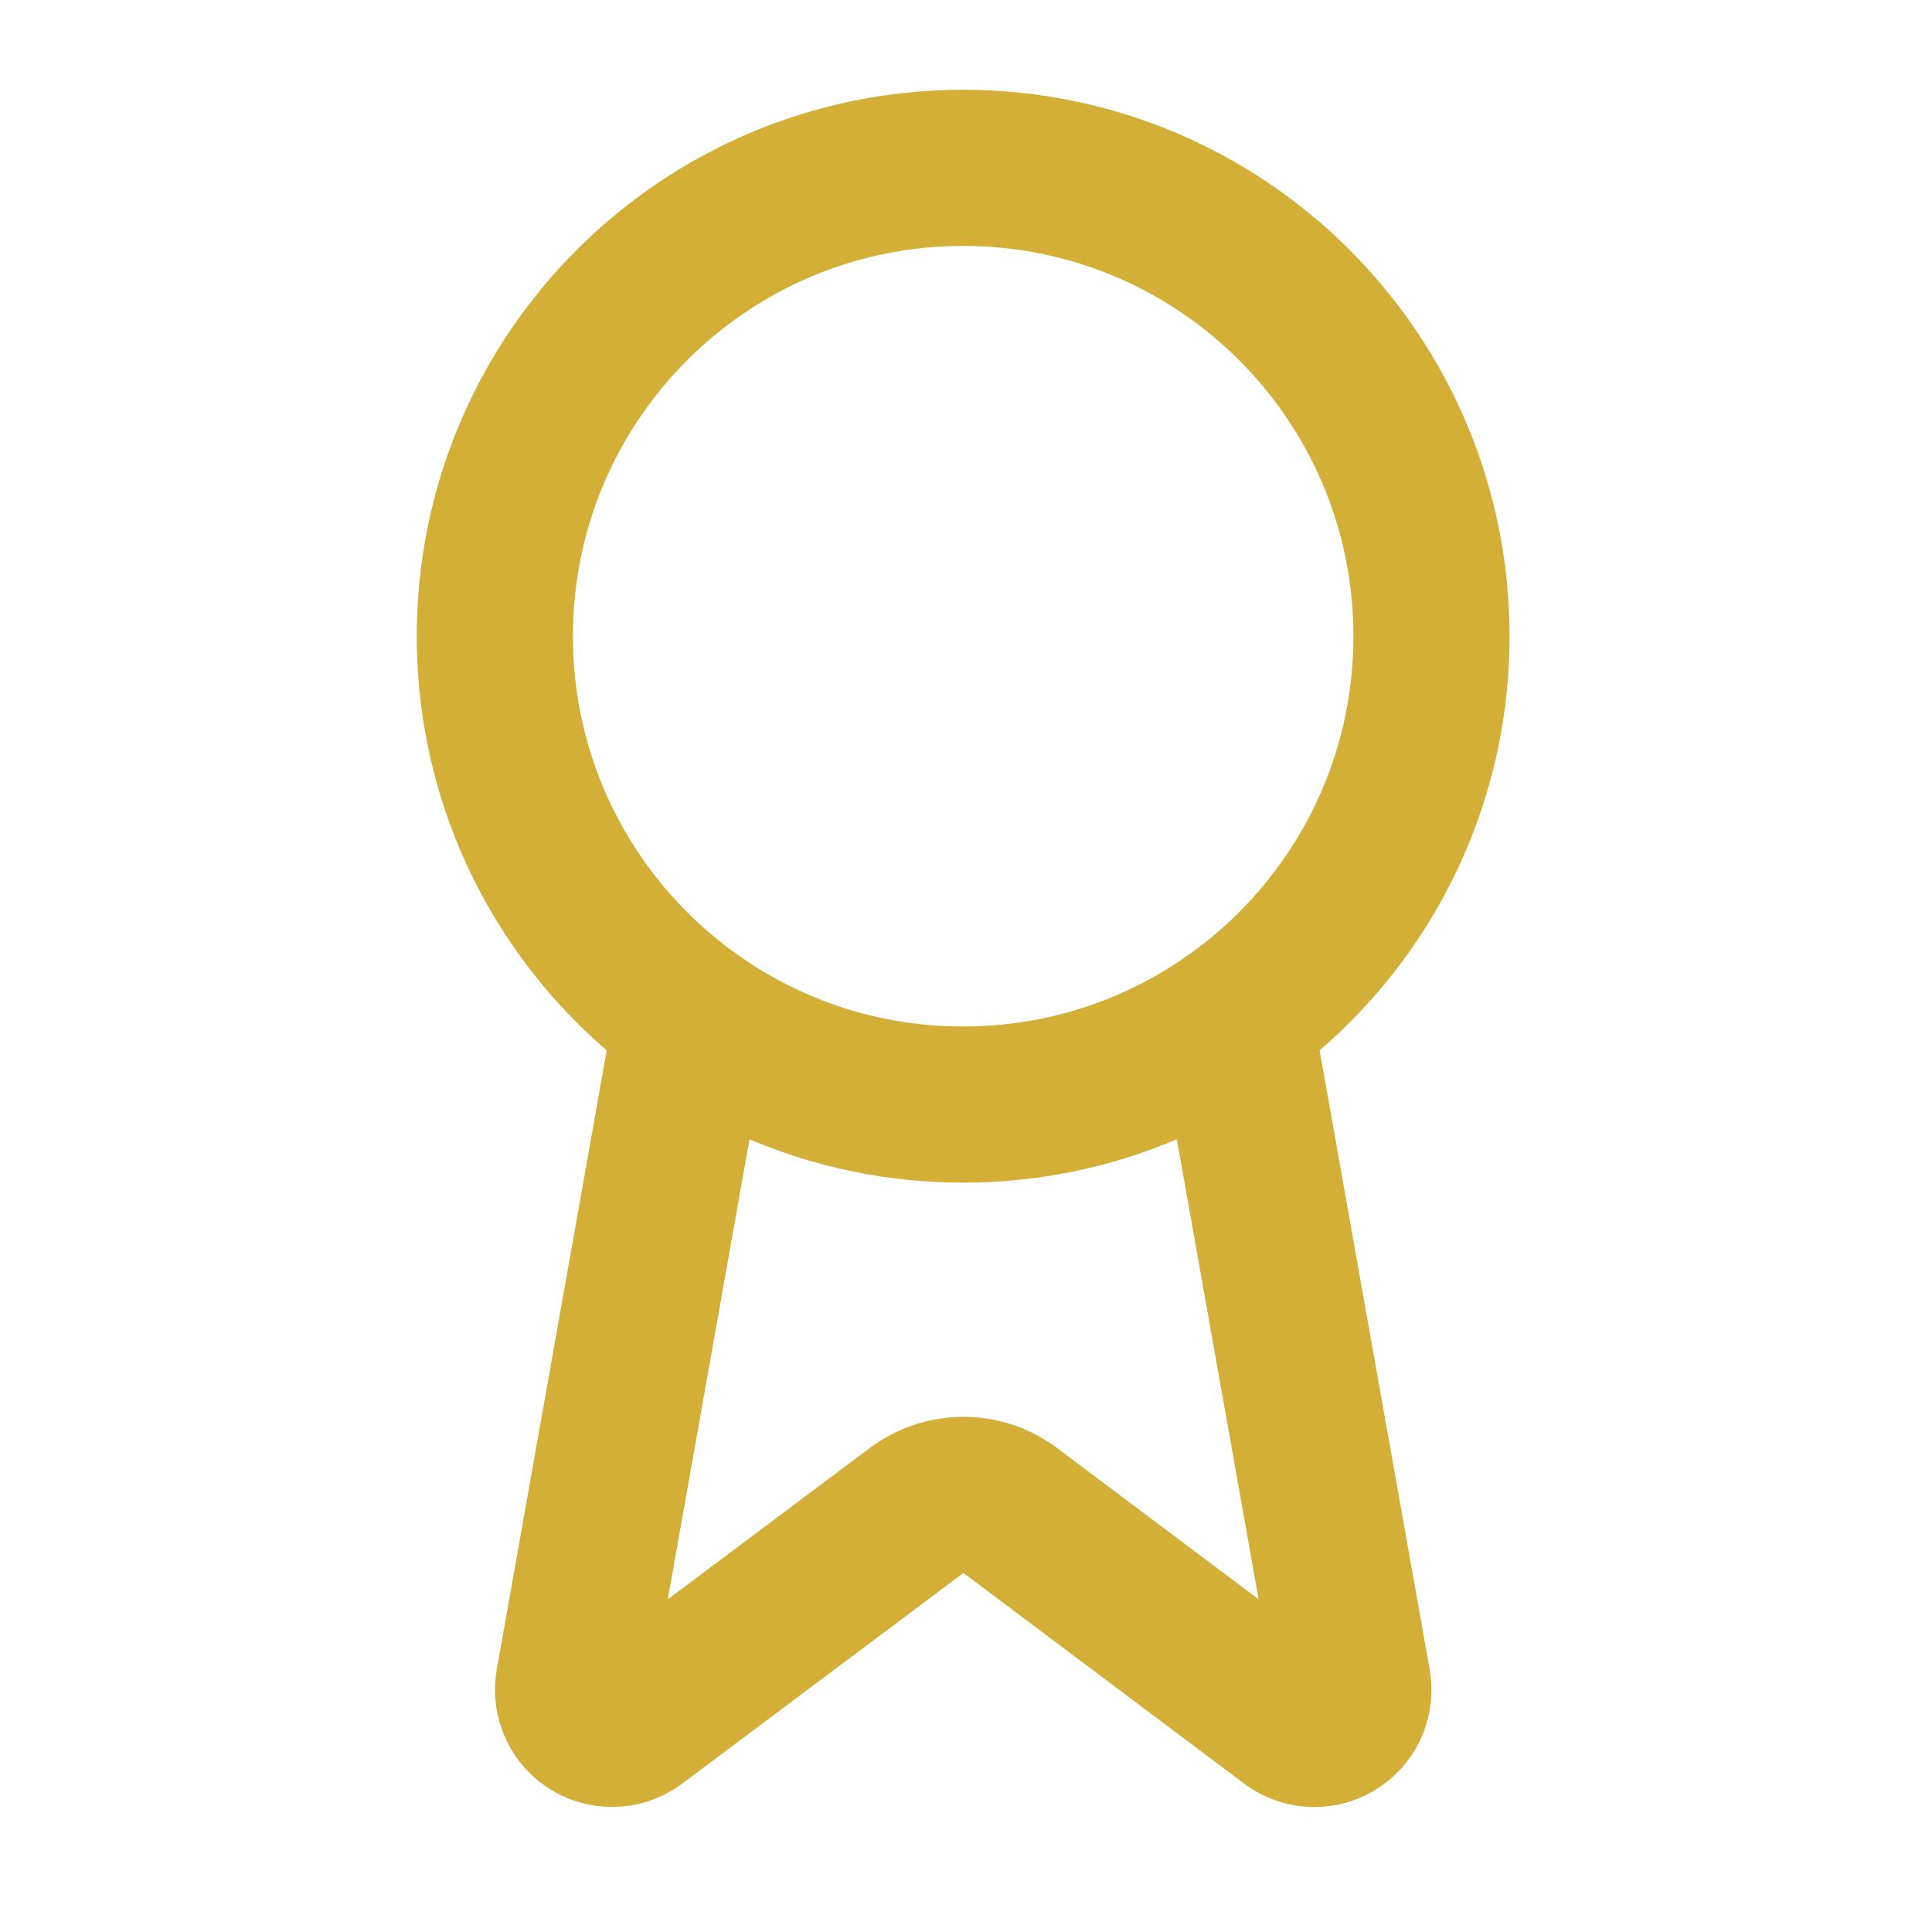
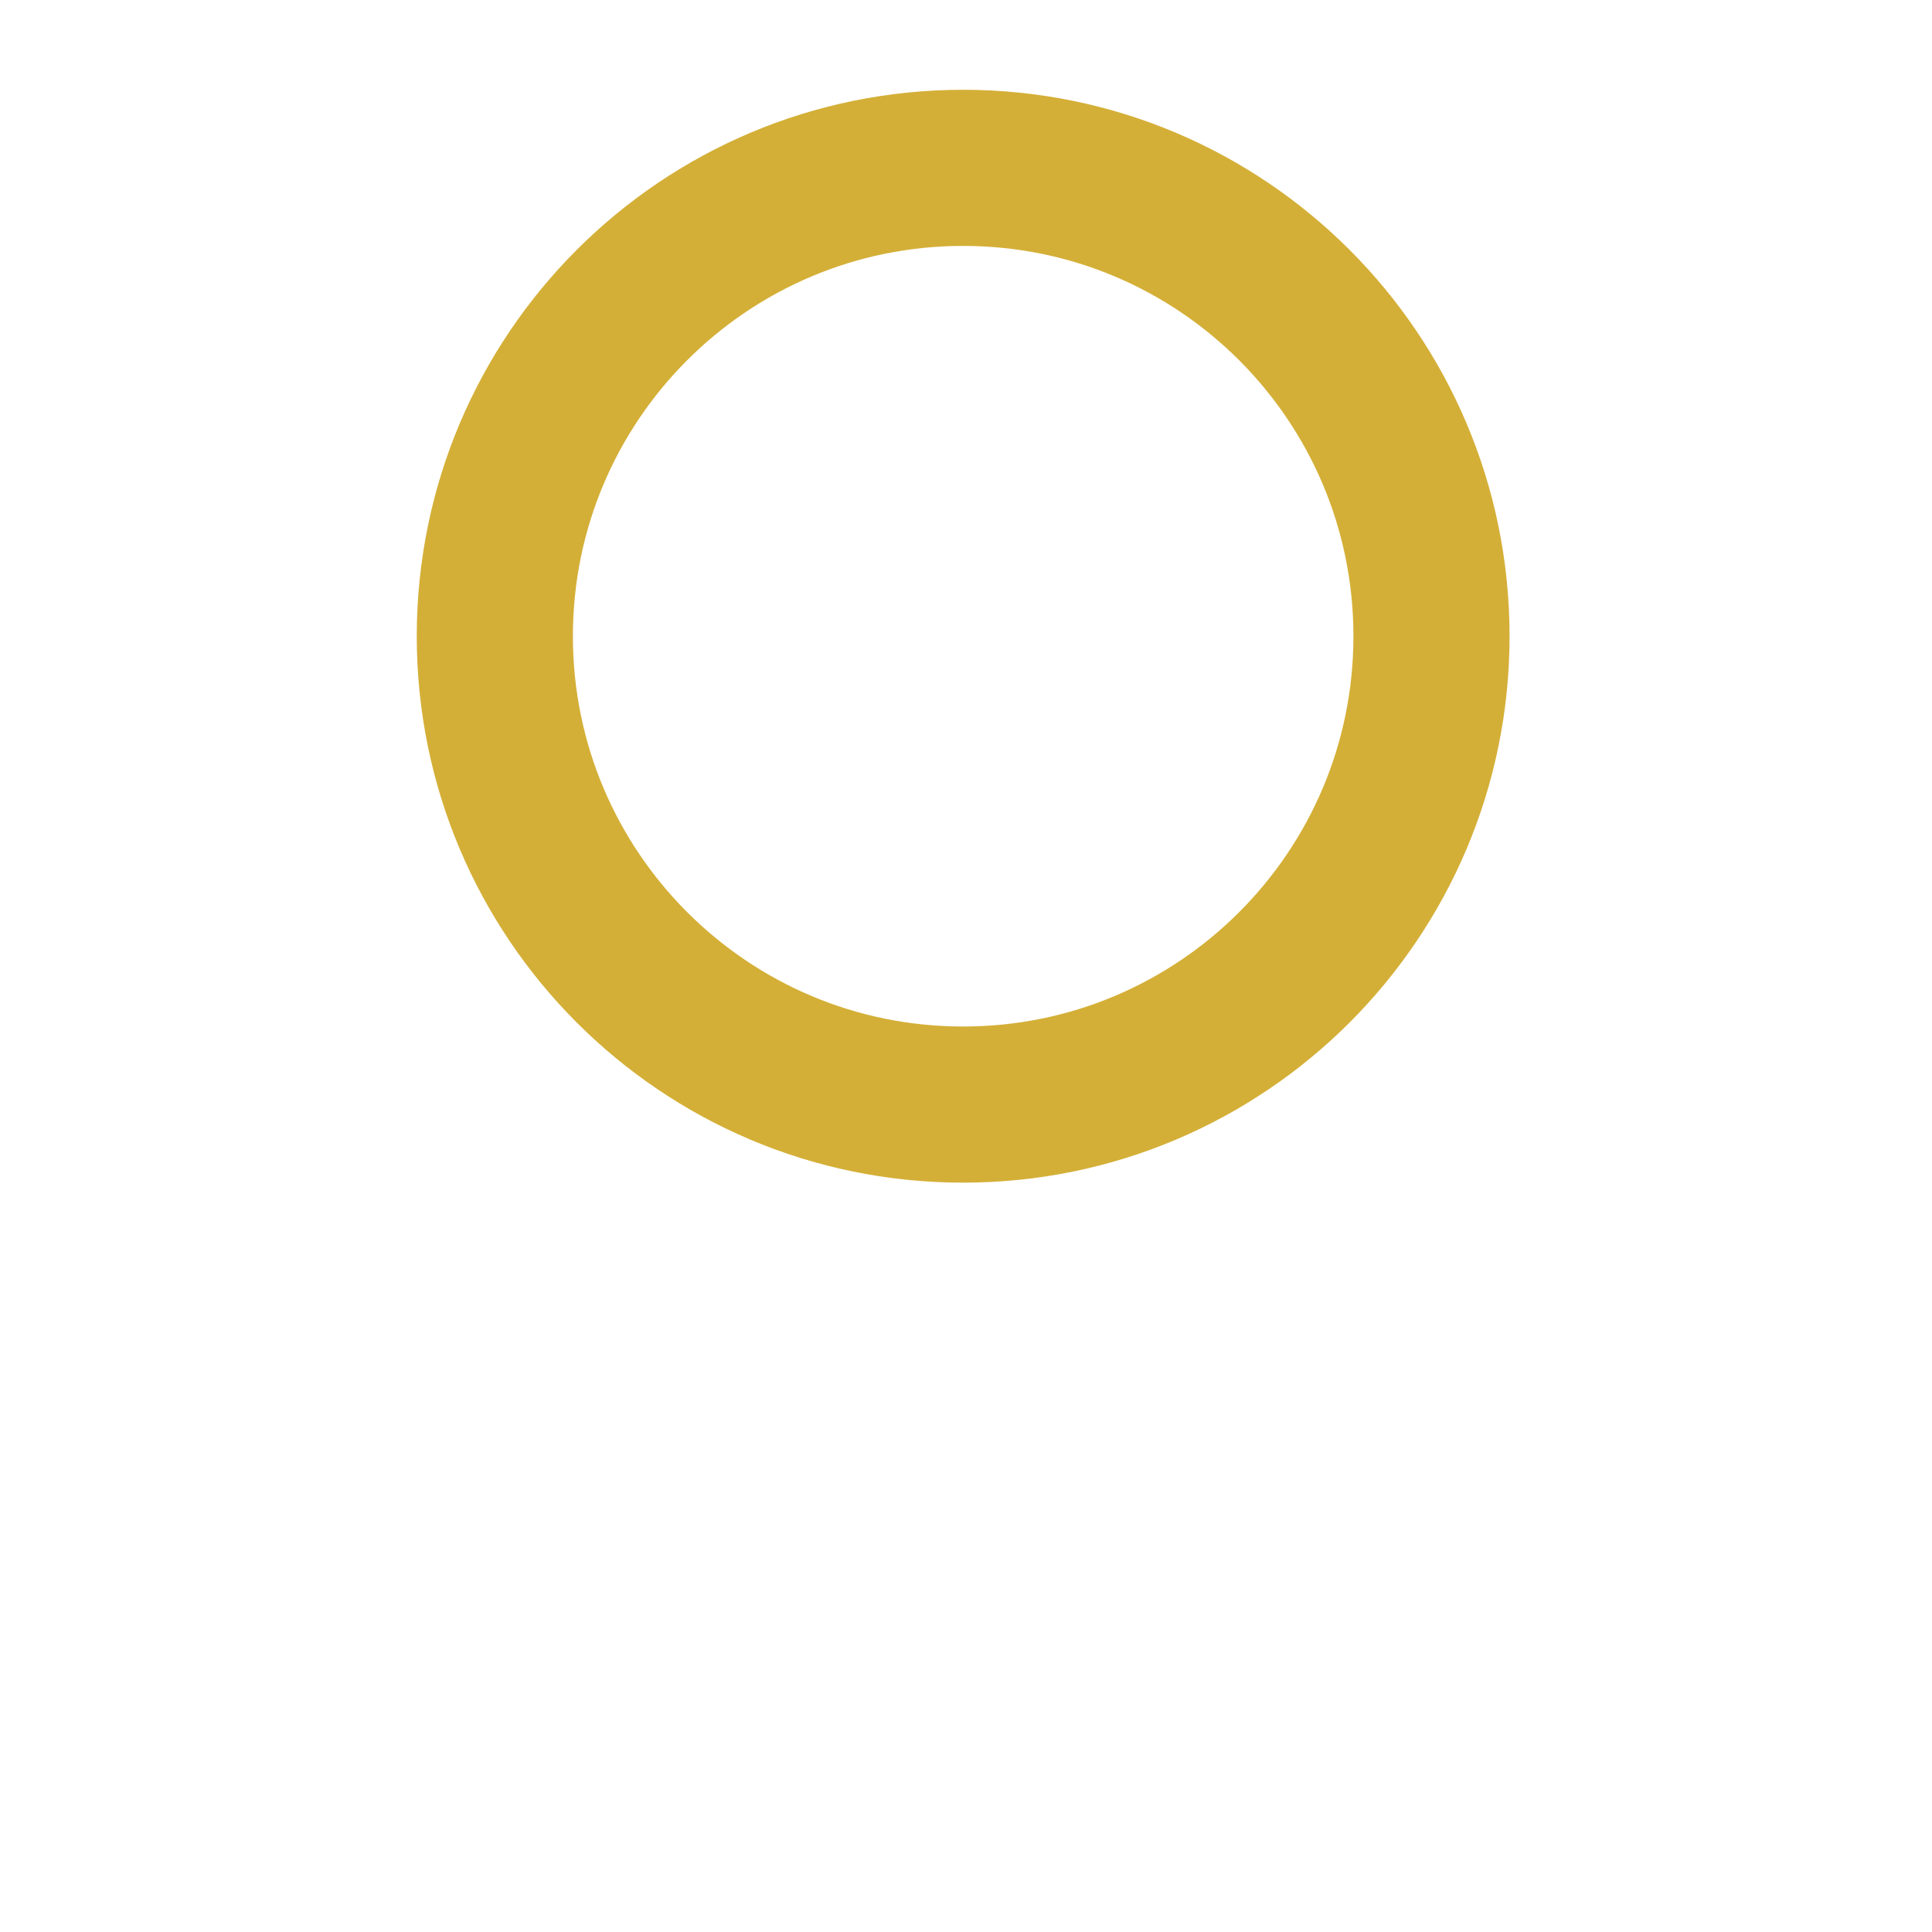
<svg xmlns="http://www.w3.org/2000/svg" width="33" height="33" viewBox="0 0 33 33" fill="none">
-   <path d="M21.087 17.387L23.108 28.755C23.13 28.889 23.111 29.026 23.054 29.149C22.996 29.272 22.902 29.374 22.785 29.442C22.667 29.511 22.532 29.541 22.397 29.53C22.261 29.519 22.133 29.468 22.027 29.381L17.254 25.799C17.024 25.627 16.744 25.534 16.456 25.534C16.169 25.534 15.889 25.627 15.658 25.799L10.877 29.38C10.772 29.466 10.643 29.518 10.508 29.529C10.373 29.54 10.238 29.509 10.12 29.441C10.003 29.373 9.909 29.271 9.851 29.148C9.794 29.026 9.775 28.889 9.797 28.755L11.816 17.387" stroke="#D4AF37" stroke-width="2.667" stroke-linecap="round" stroke-linejoin="round" />
-   <path d="M16.451 18.867C20.87 18.867 24.451 15.285 24.451 10.867C24.451 6.448 20.87 2.867 16.451 2.867C12.033 2.867 8.452 6.448 8.452 10.867C8.452 15.285 12.033 18.867 16.451 18.867Z" stroke="#D4AF37" stroke-width="2.667" stroke-linecap="round" stroke-linejoin="round" />
+   <path d="M16.451 18.867C20.87 18.867 24.451 15.285 24.451 10.867C24.451 6.448 20.87 2.867 16.451 2.867C12.033 2.867 8.452 6.448 8.452 10.867C8.452 15.285 12.033 18.867 16.451 18.867" stroke="#D4AF37" stroke-width="2.667" stroke-linecap="round" stroke-linejoin="round" />
</svg>